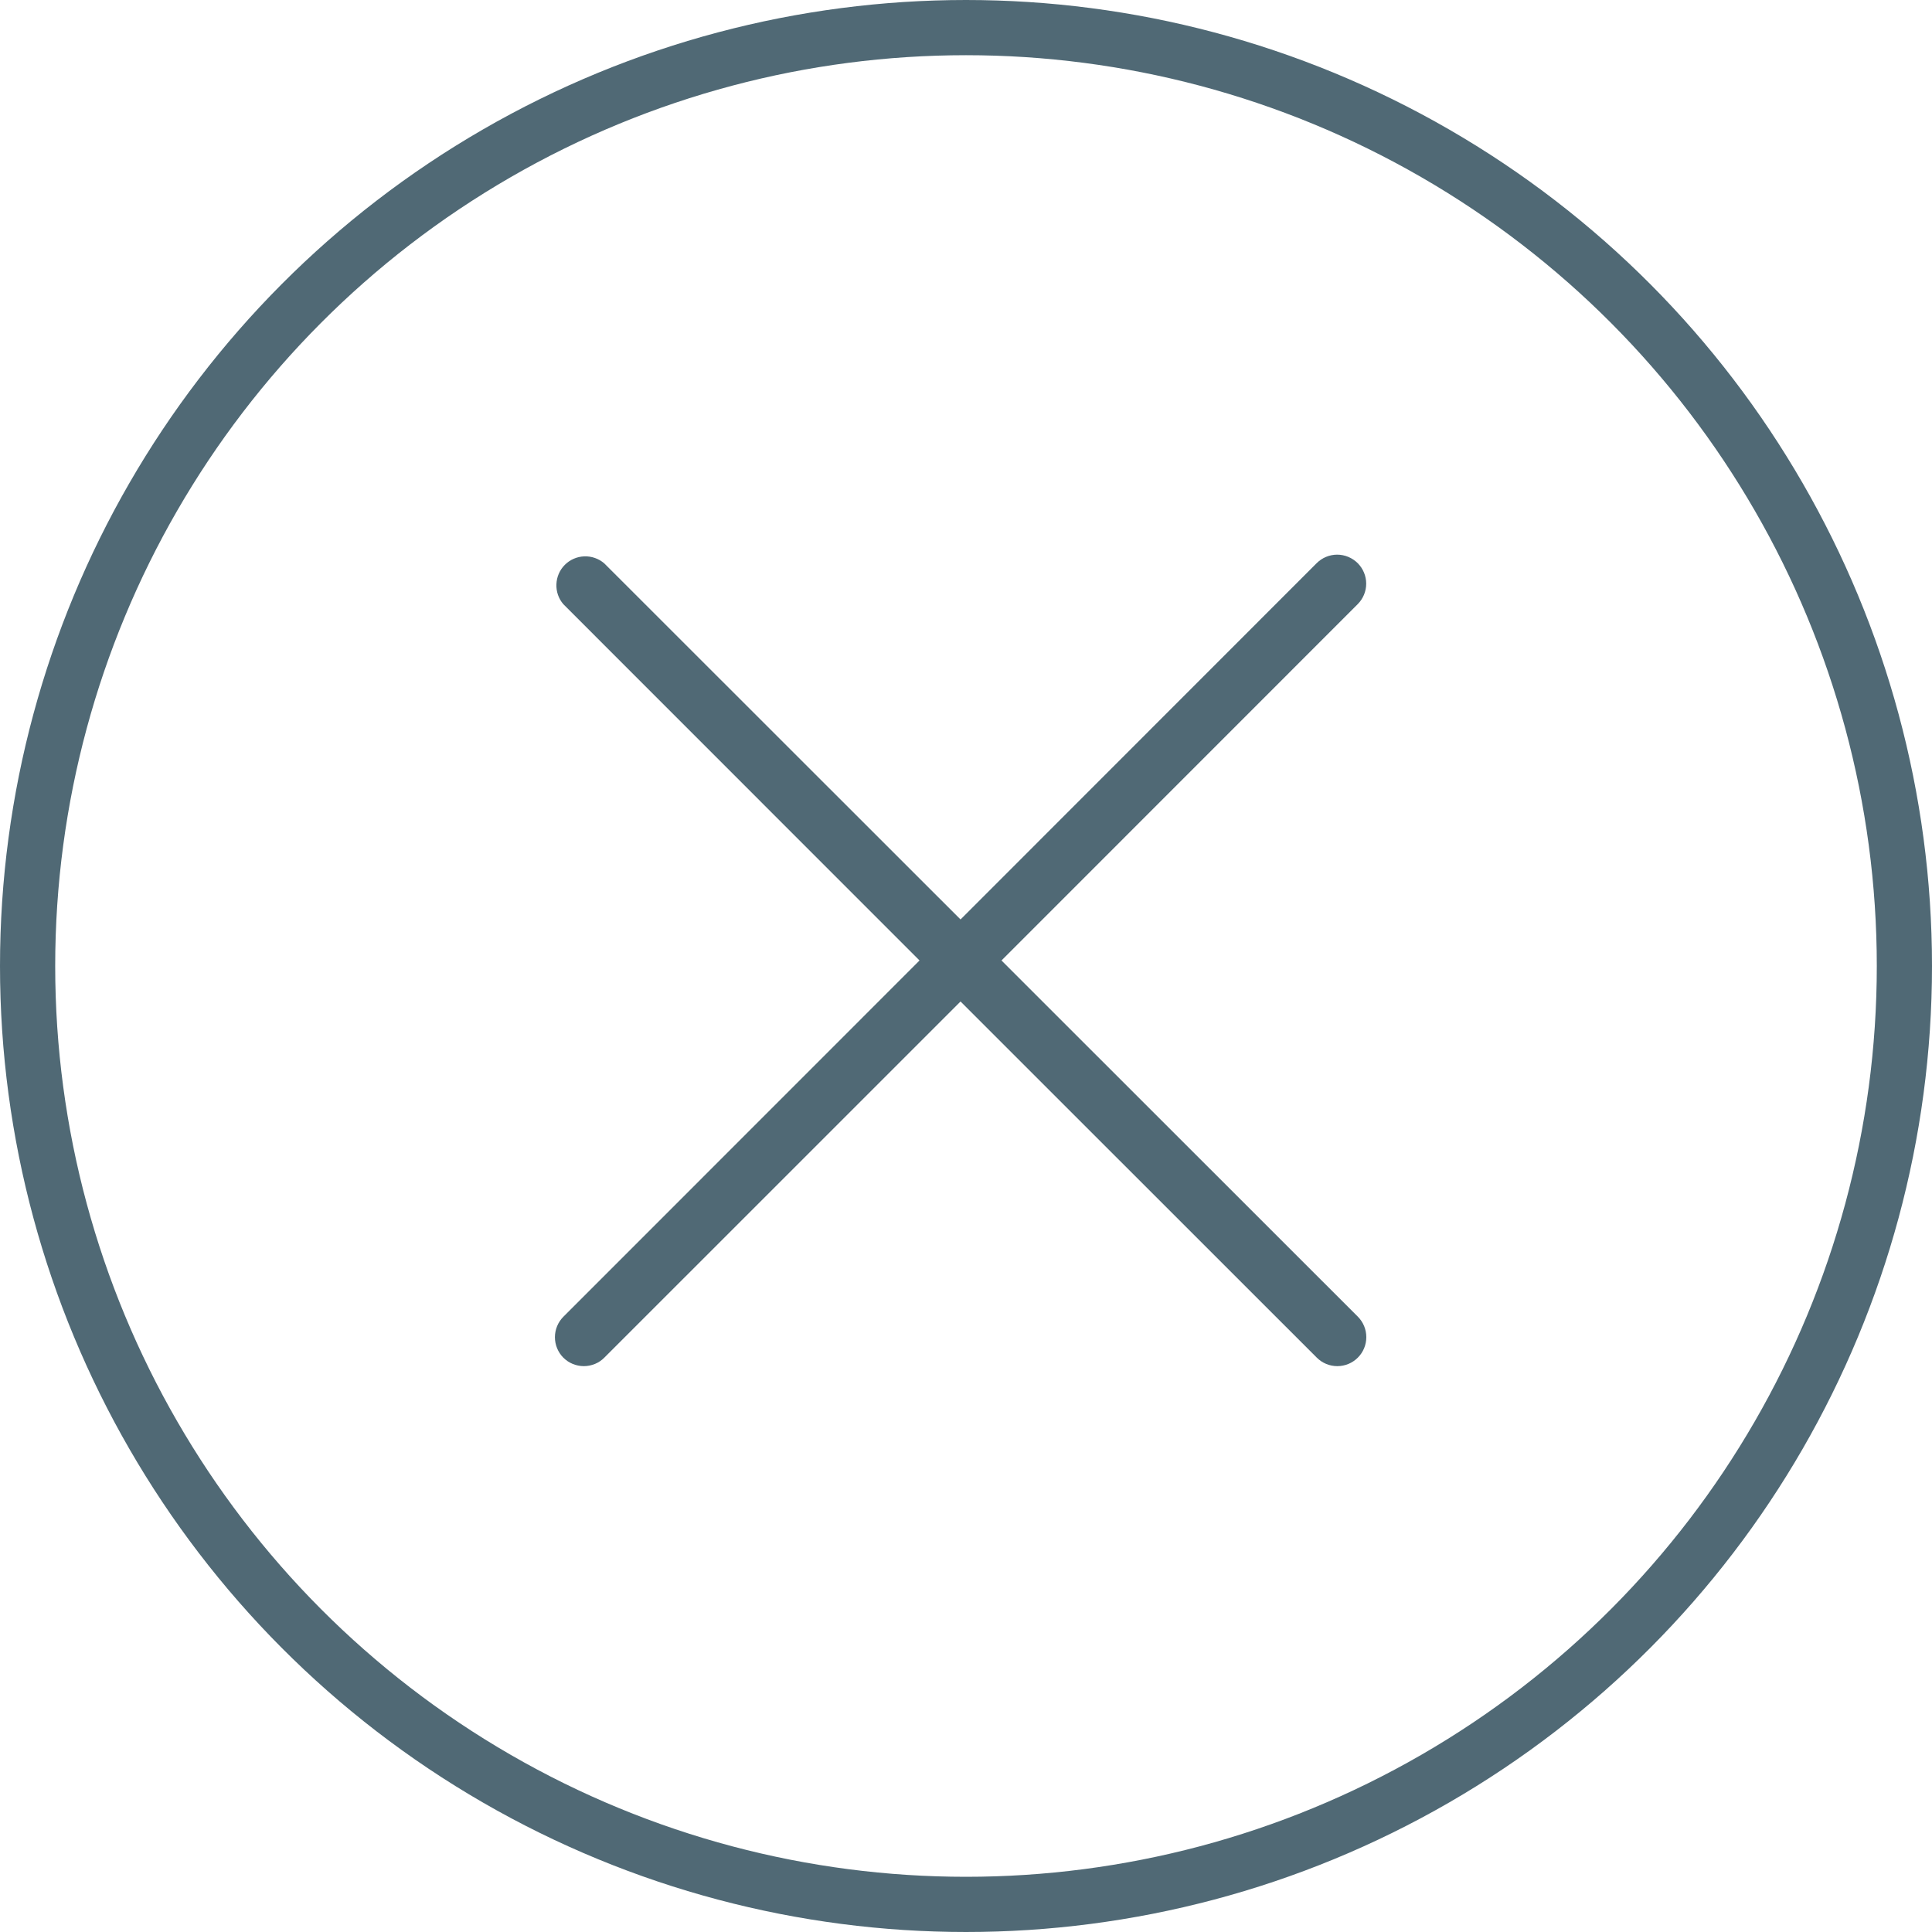
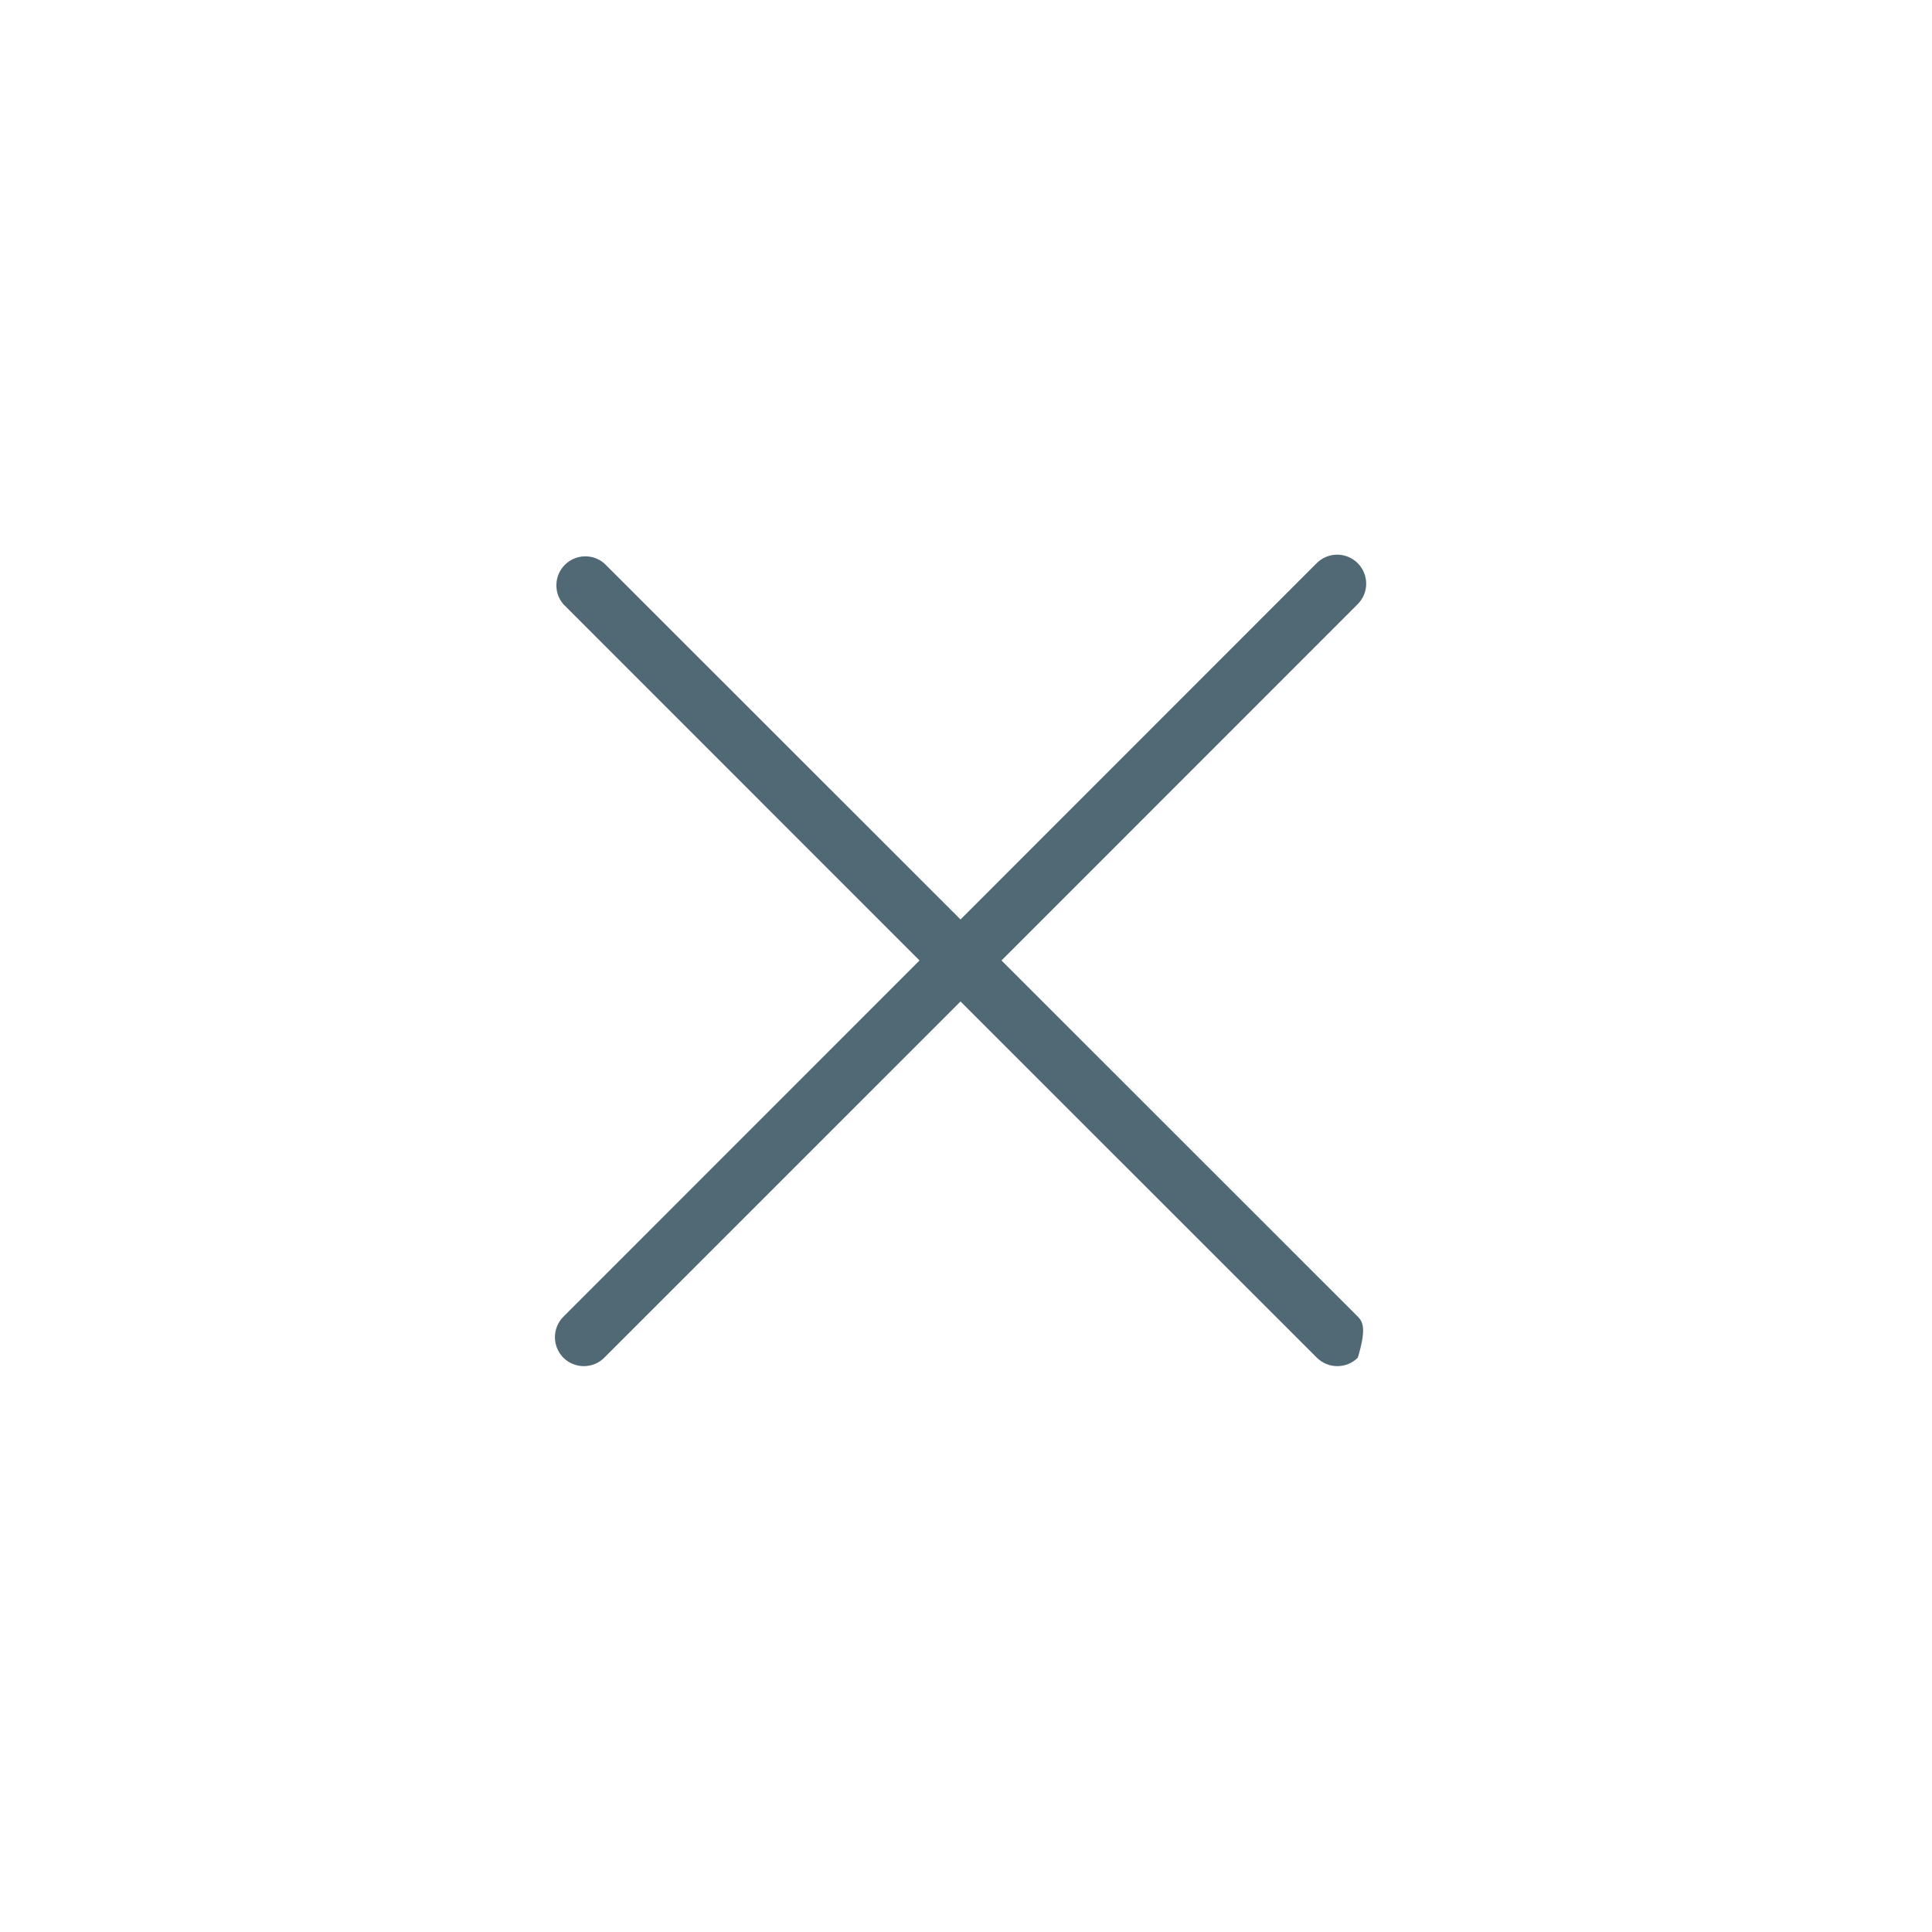
<svg xmlns="http://www.w3.org/2000/svg" width="50" height="50" viewBox="0 0 35 35" fill="none">
  <circle cx="17.5" cy="17.5" r="17.5" fill="transparent" />
-   <circle cx="17.5" cy="17.5" r="17" stroke="#506975" stroke-opacity="1" />
-   <path d="M10.205 24.595C10.254 24.644 10.312 24.683 10.376 24.709C10.44 24.735 10.508 24.749 10.577 24.749C10.646 24.749 10.714 24.735 10.778 24.709C10.842 24.683 10.899 24.644 10.948 24.595L17.401 18.143L23.855 24.595C23.954 24.694 24.087 24.749 24.227 24.749C24.366 24.749 24.5 24.694 24.598 24.595C24.697 24.497 24.752 24.363 24.752 24.224C24.752 24.084 24.697 23.951 24.598 23.852L18.143 17.4L24.596 10.945C24.694 10.847 24.75 10.713 24.75 10.574C24.75 10.434 24.694 10.301 24.596 10.202C24.497 10.104 24.363 10.048 24.224 10.048C24.085 10.048 23.951 10.104 23.853 10.202L17.401 16.657L10.946 10.205C10.845 10.119 10.716 10.074 10.584 10.079C10.452 10.084 10.326 10.139 10.233 10.232C10.139 10.326 10.085 10.451 10.08 10.583C10.074 10.715 10.119 10.845 10.205 10.945L16.658 17.4L10.205 23.855C10.108 23.953 10.053 24.086 10.053 24.225C10.053 24.364 10.108 24.497 10.205 24.595V24.595Z" fill="#506975" />
+   <path d="M10.205 24.595C10.254 24.644 10.312 24.683 10.376 24.709C10.44 24.735 10.508 24.749 10.577 24.749C10.646 24.749 10.714 24.735 10.778 24.709C10.842 24.683 10.899 24.644 10.948 24.595L17.401 18.143L23.855 24.595C23.954 24.694 24.087 24.749 24.227 24.749C24.366 24.749 24.5 24.694 24.598 24.595C24.752 24.084 24.697 23.951 24.598 23.852L18.143 17.4L24.596 10.945C24.694 10.847 24.75 10.713 24.75 10.574C24.75 10.434 24.694 10.301 24.596 10.202C24.497 10.104 24.363 10.048 24.224 10.048C24.085 10.048 23.951 10.104 23.853 10.202L17.401 16.657L10.946 10.205C10.845 10.119 10.716 10.074 10.584 10.079C10.452 10.084 10.326 10.139 10.233 10.232C10.139 10.326 10.085 10.451 10.08 10.583C10.074 10.715 10.119 10.845 10.205 10.945L16.658 17.4L10.205 23.855C10.108 23.953 10.053 24.086 10.053 24.225C10.053 24.364 10.108 24.497 10.205 24.595V24.595Z" fill="#506975" />
</svg>